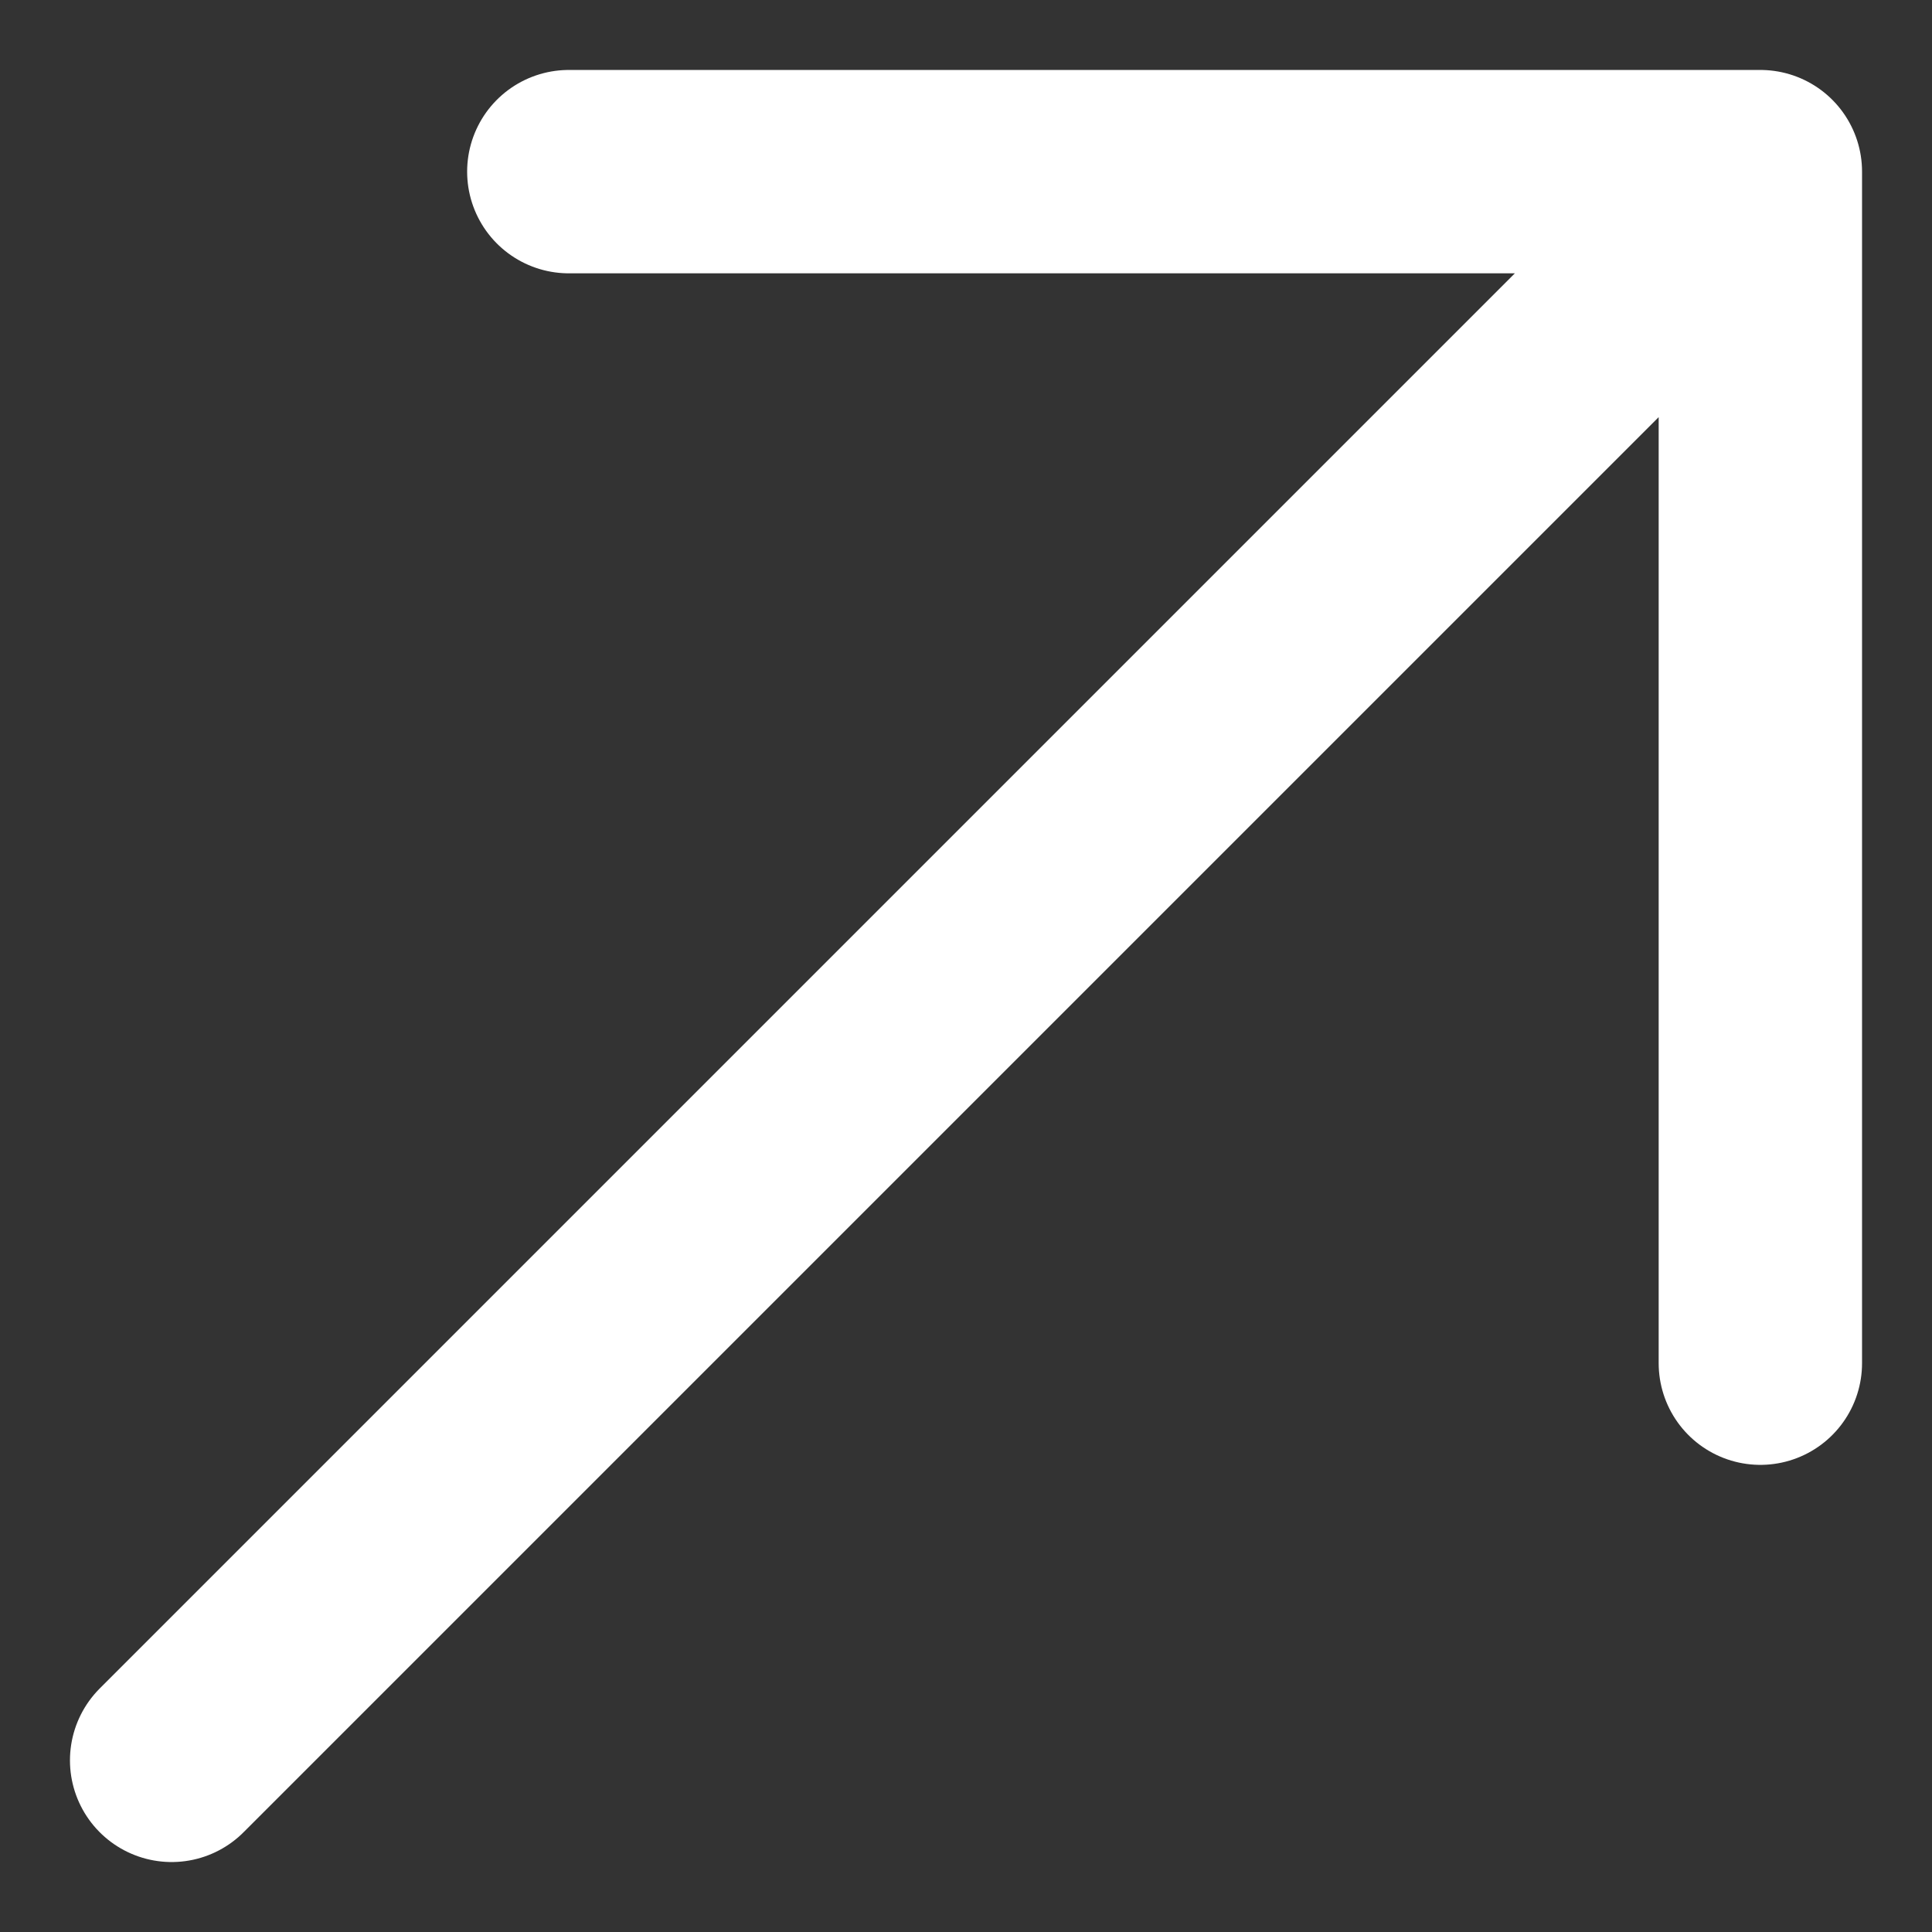
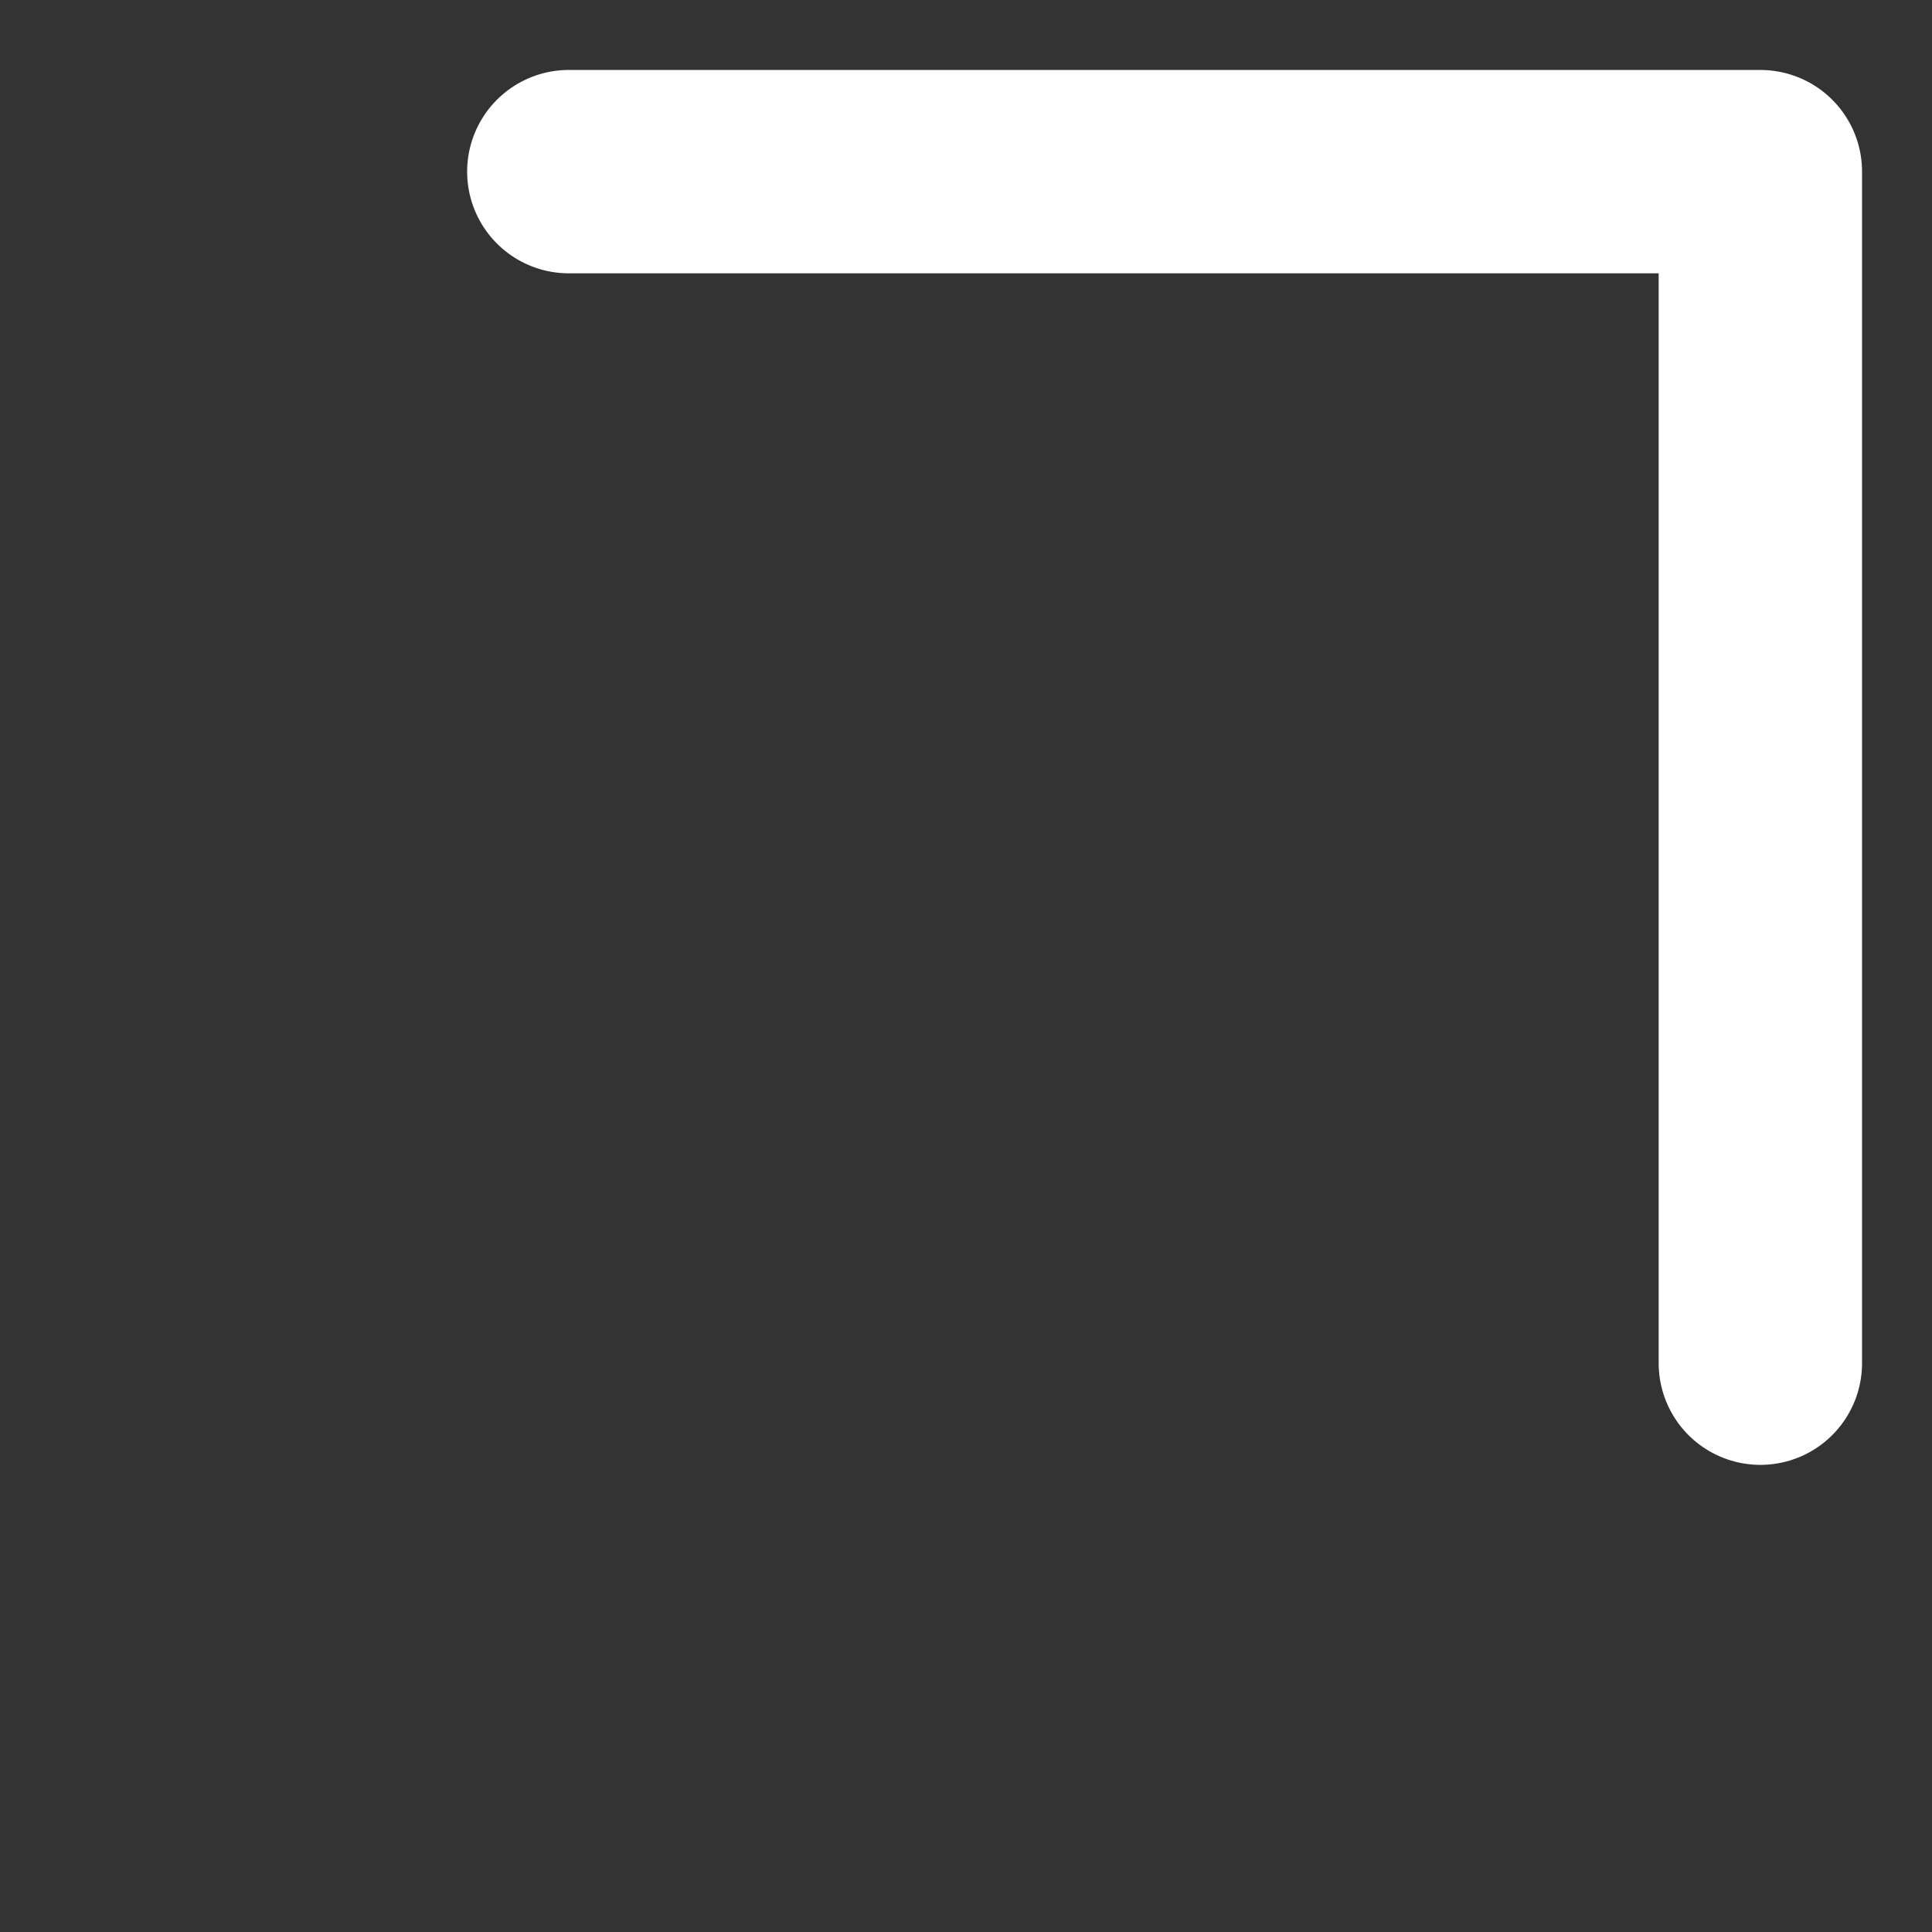
<svg xmlns="http://www.w3.org/2000/svg" width="19" height="19" viewBox="0 0 19 19" fill="none">
  <rect x="0" y="0" width="19" height="19" fill="#333333" stroke="none" />
-   <path d="M1.688 17.312L17.312 1.688M17.312 1.688H5.594M17.312 1.688V13.406" stroke="white" stroke-width="2" stroke-linecap="round" stroke-linejoin="round" />
+   <path d="M1.688 17.312M17.312 1.688H5.594M17.312 1.688V13.406" stroke="white" stroke-width="2" stroke-linecap="round" stroke-linejoin="round" />
</svg>